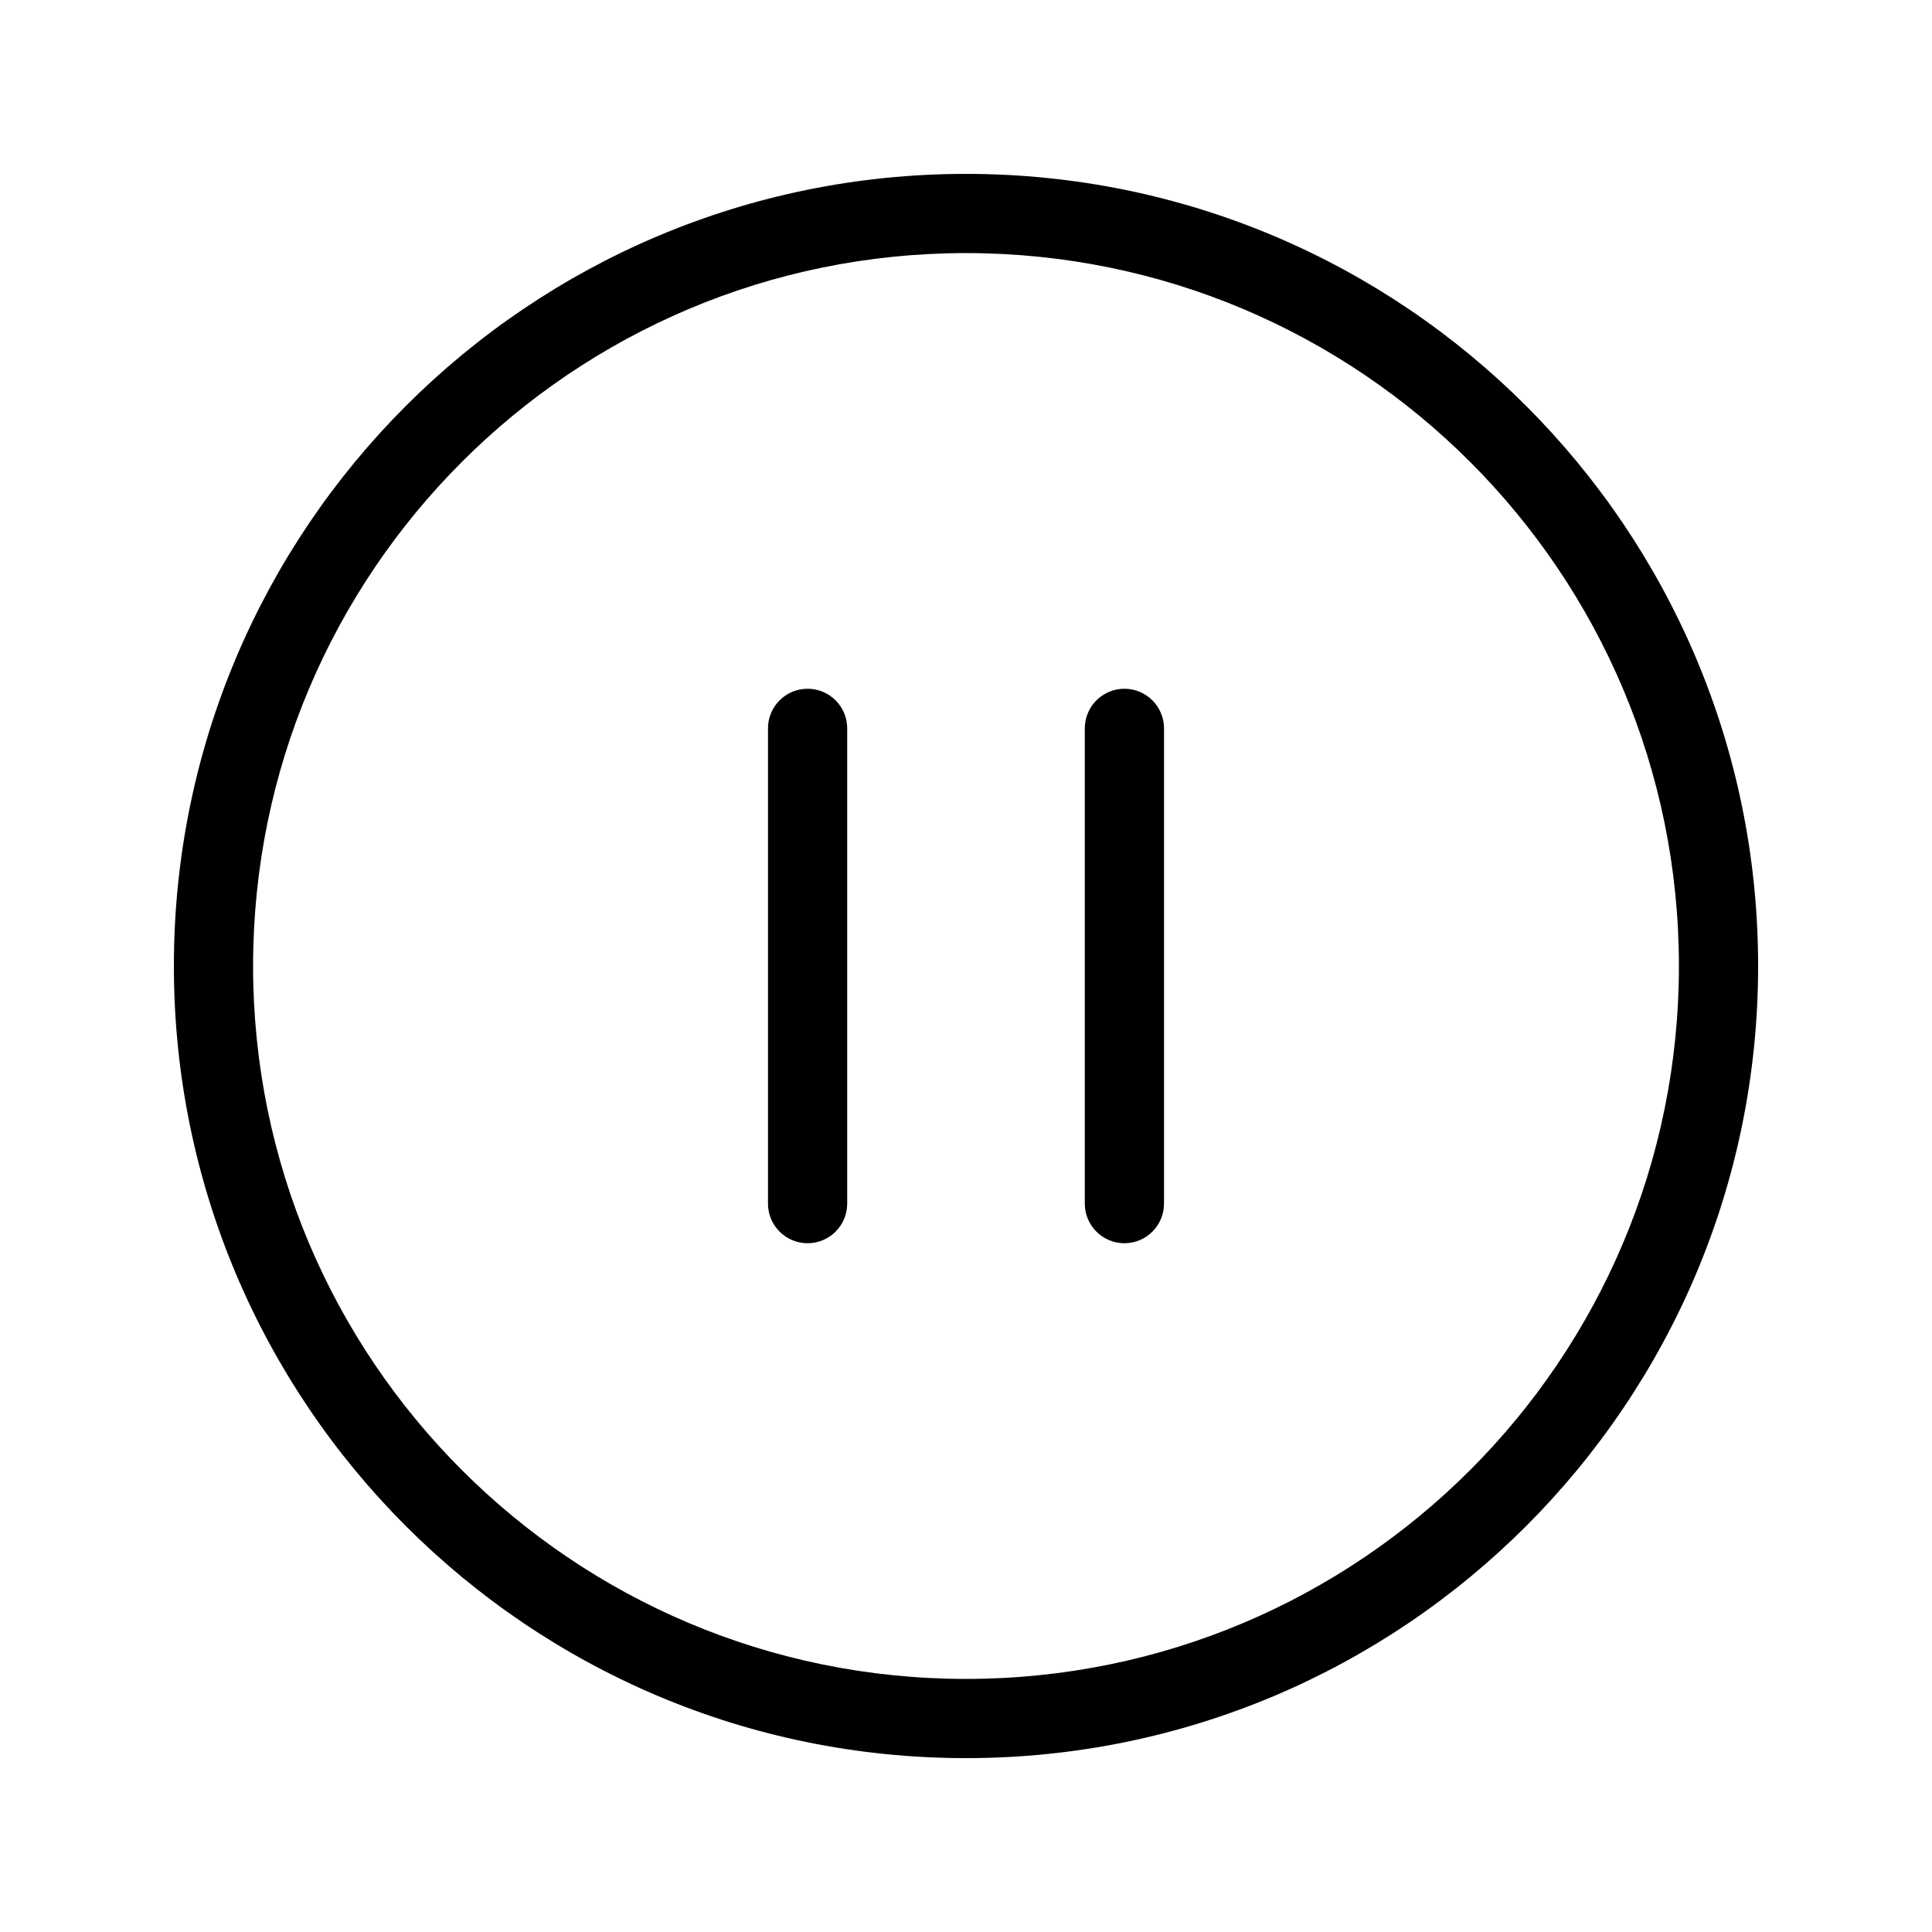
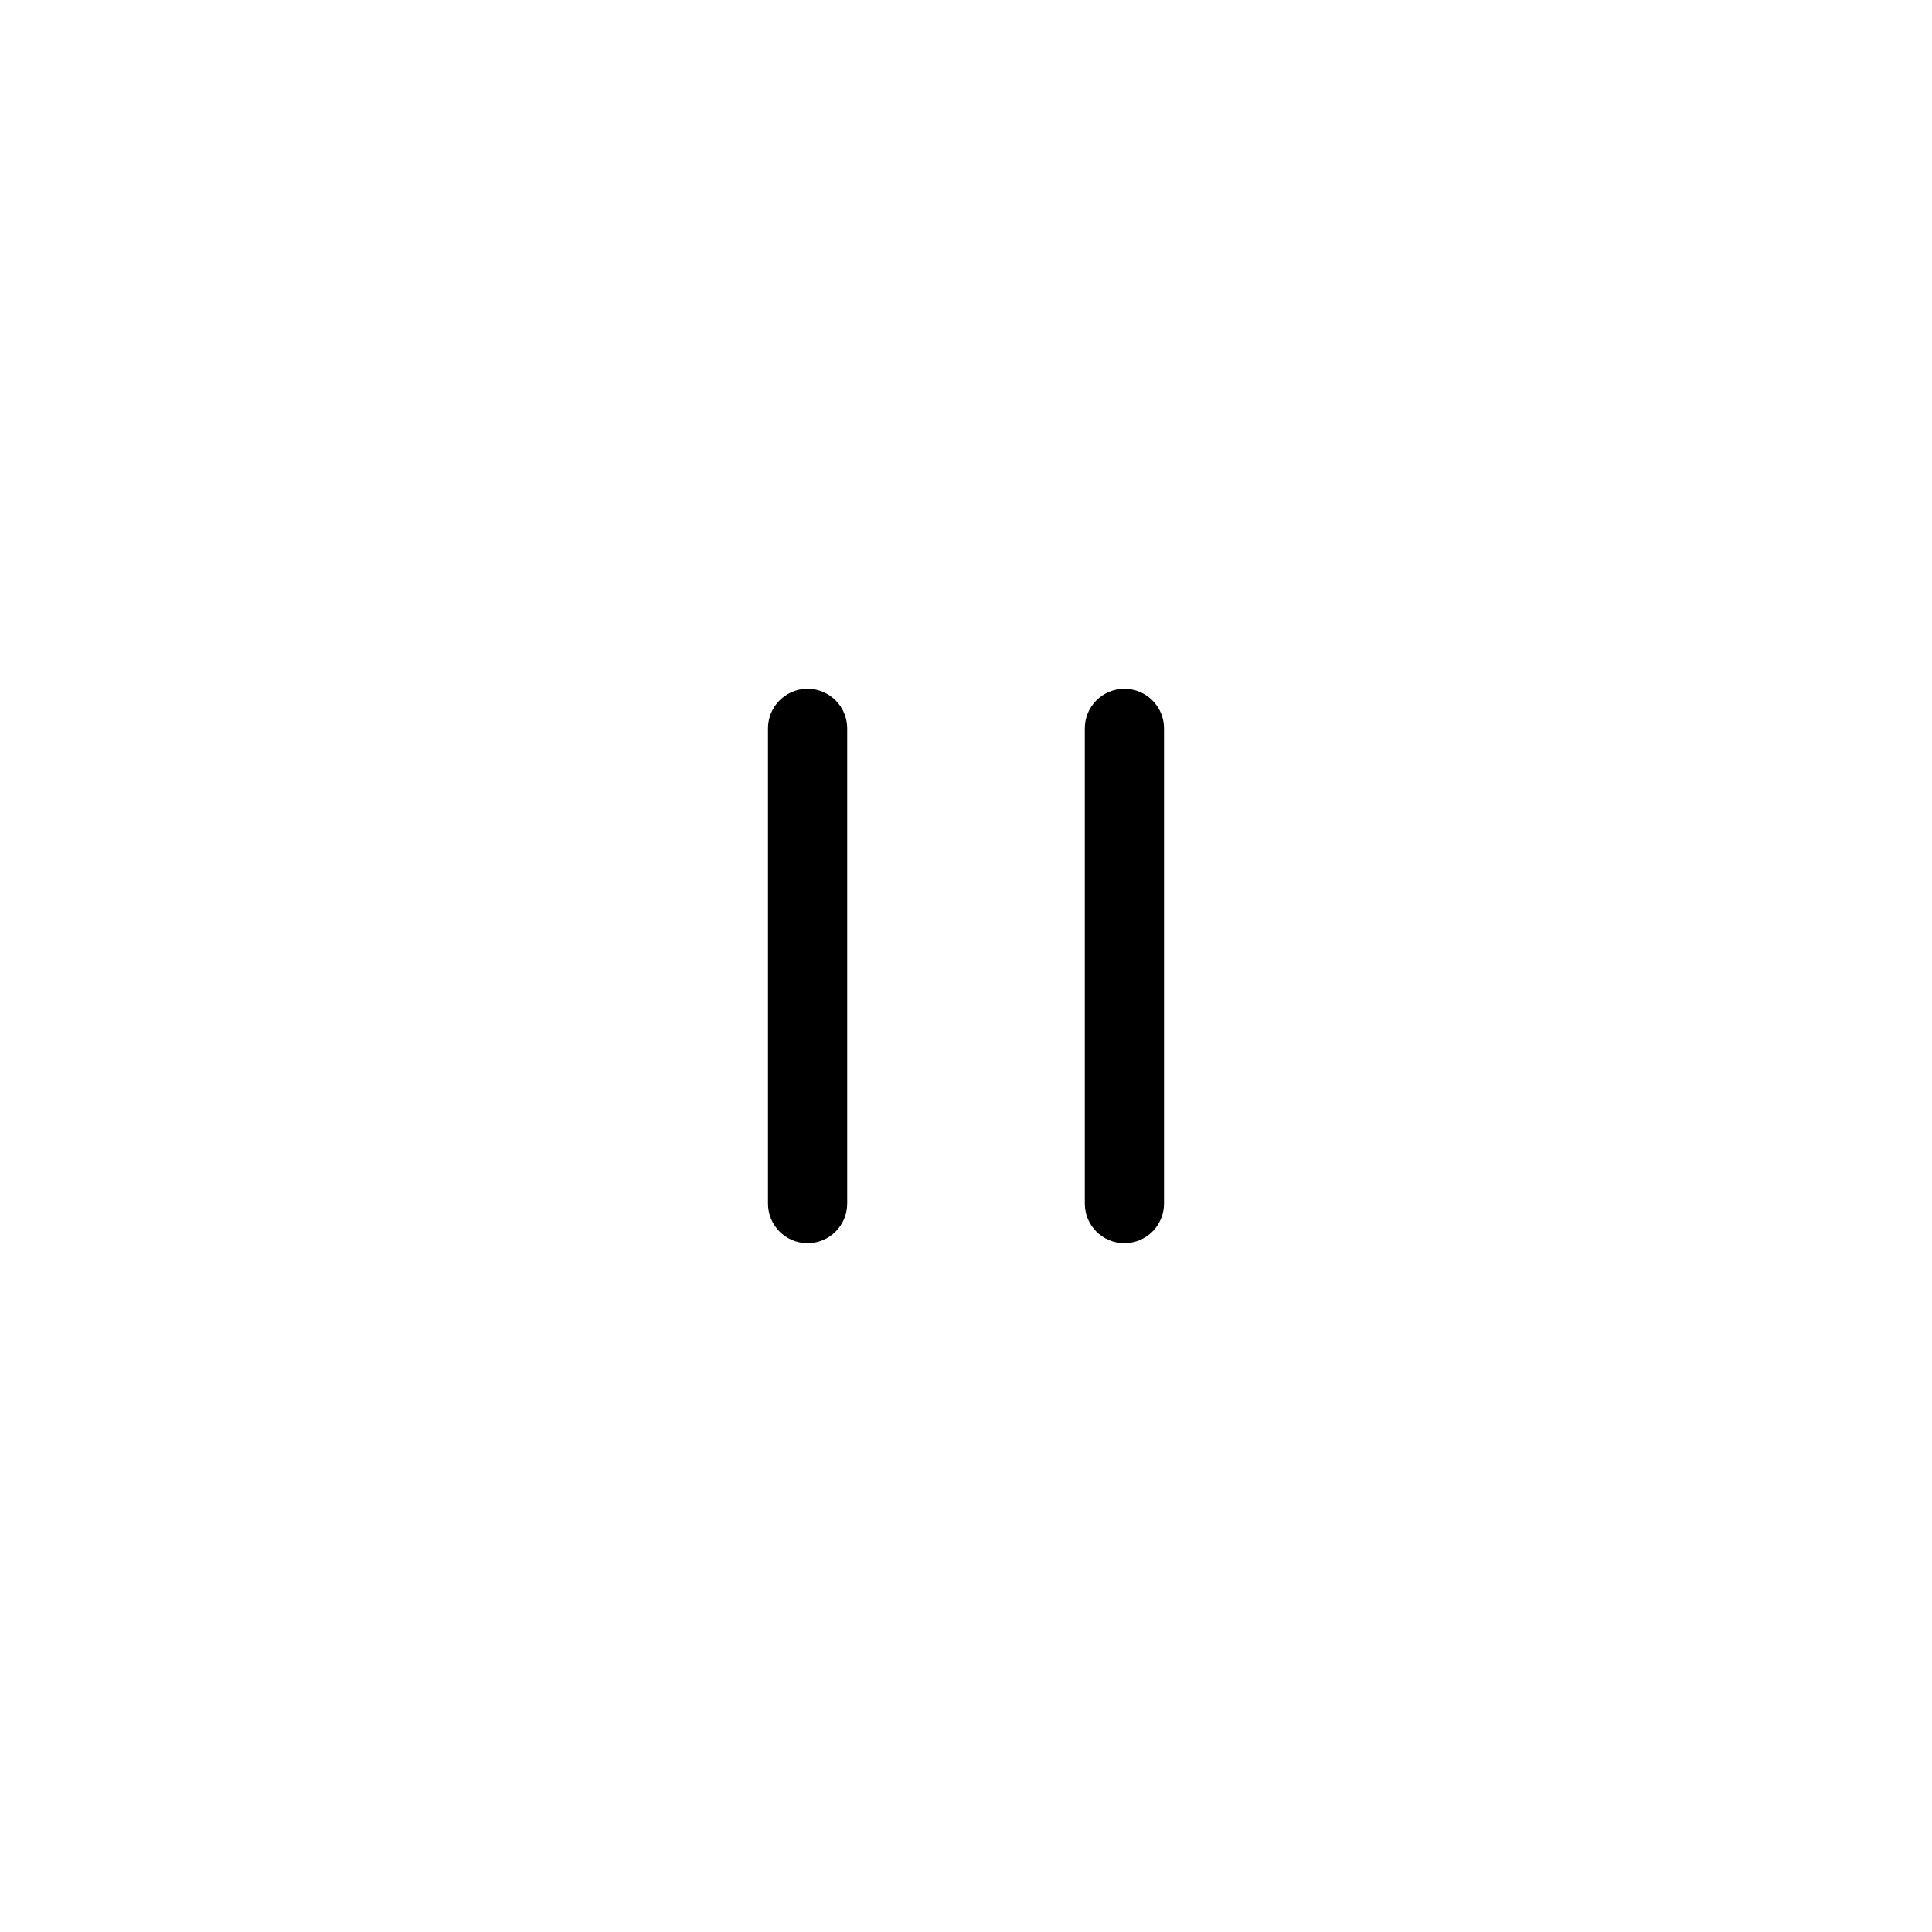
<svg xmlns="http://www.w3.org/2000/svg" fill="#000000" width="800px" height="800px" version="1.1" viewBox="144 144 512 512">
  <g fill-rule="evenodd">
-     <path d="m400 588.93c104.34 0 188.93-84.586 188.93-188.93 0-104.34-84.586-188.93-188.93-188.93-104.34 0-188.93 84.586-188.93 188.93 0 104.34 84.586 188.93 188.93 188.93zm0 20.992c115.93 0 209.92-93.984 209.92-209.92 0-115.94-93.984-209.92-209.92-209.92-115.94 0-209.92 93.984-209.92 209.92 0 115.93 93.984 209.92 209.92 209.92z" />
    <path d="m358.02 473.47c-5.797 0-10.496-4.703-10.496-10.496v-125.95c0-5.797 4.699-10.496 10.496-10.496 5.793 0 10.496 4.699 10.496 10.496v125.95c0 5.793-4.703 10.496-10.496 10.496z" />
    <path d="m441.98 473.47c-5.797 0-10.496-4.703-10.496-10.496v-125.95c0-5.797 4.699-10.496 10.496-10.496 5.793 0 10.496 4.699 10.496 10.496v125.95c0 5.793-4.703 10.496-10.496 10.496z" />
  </g>
</svg>